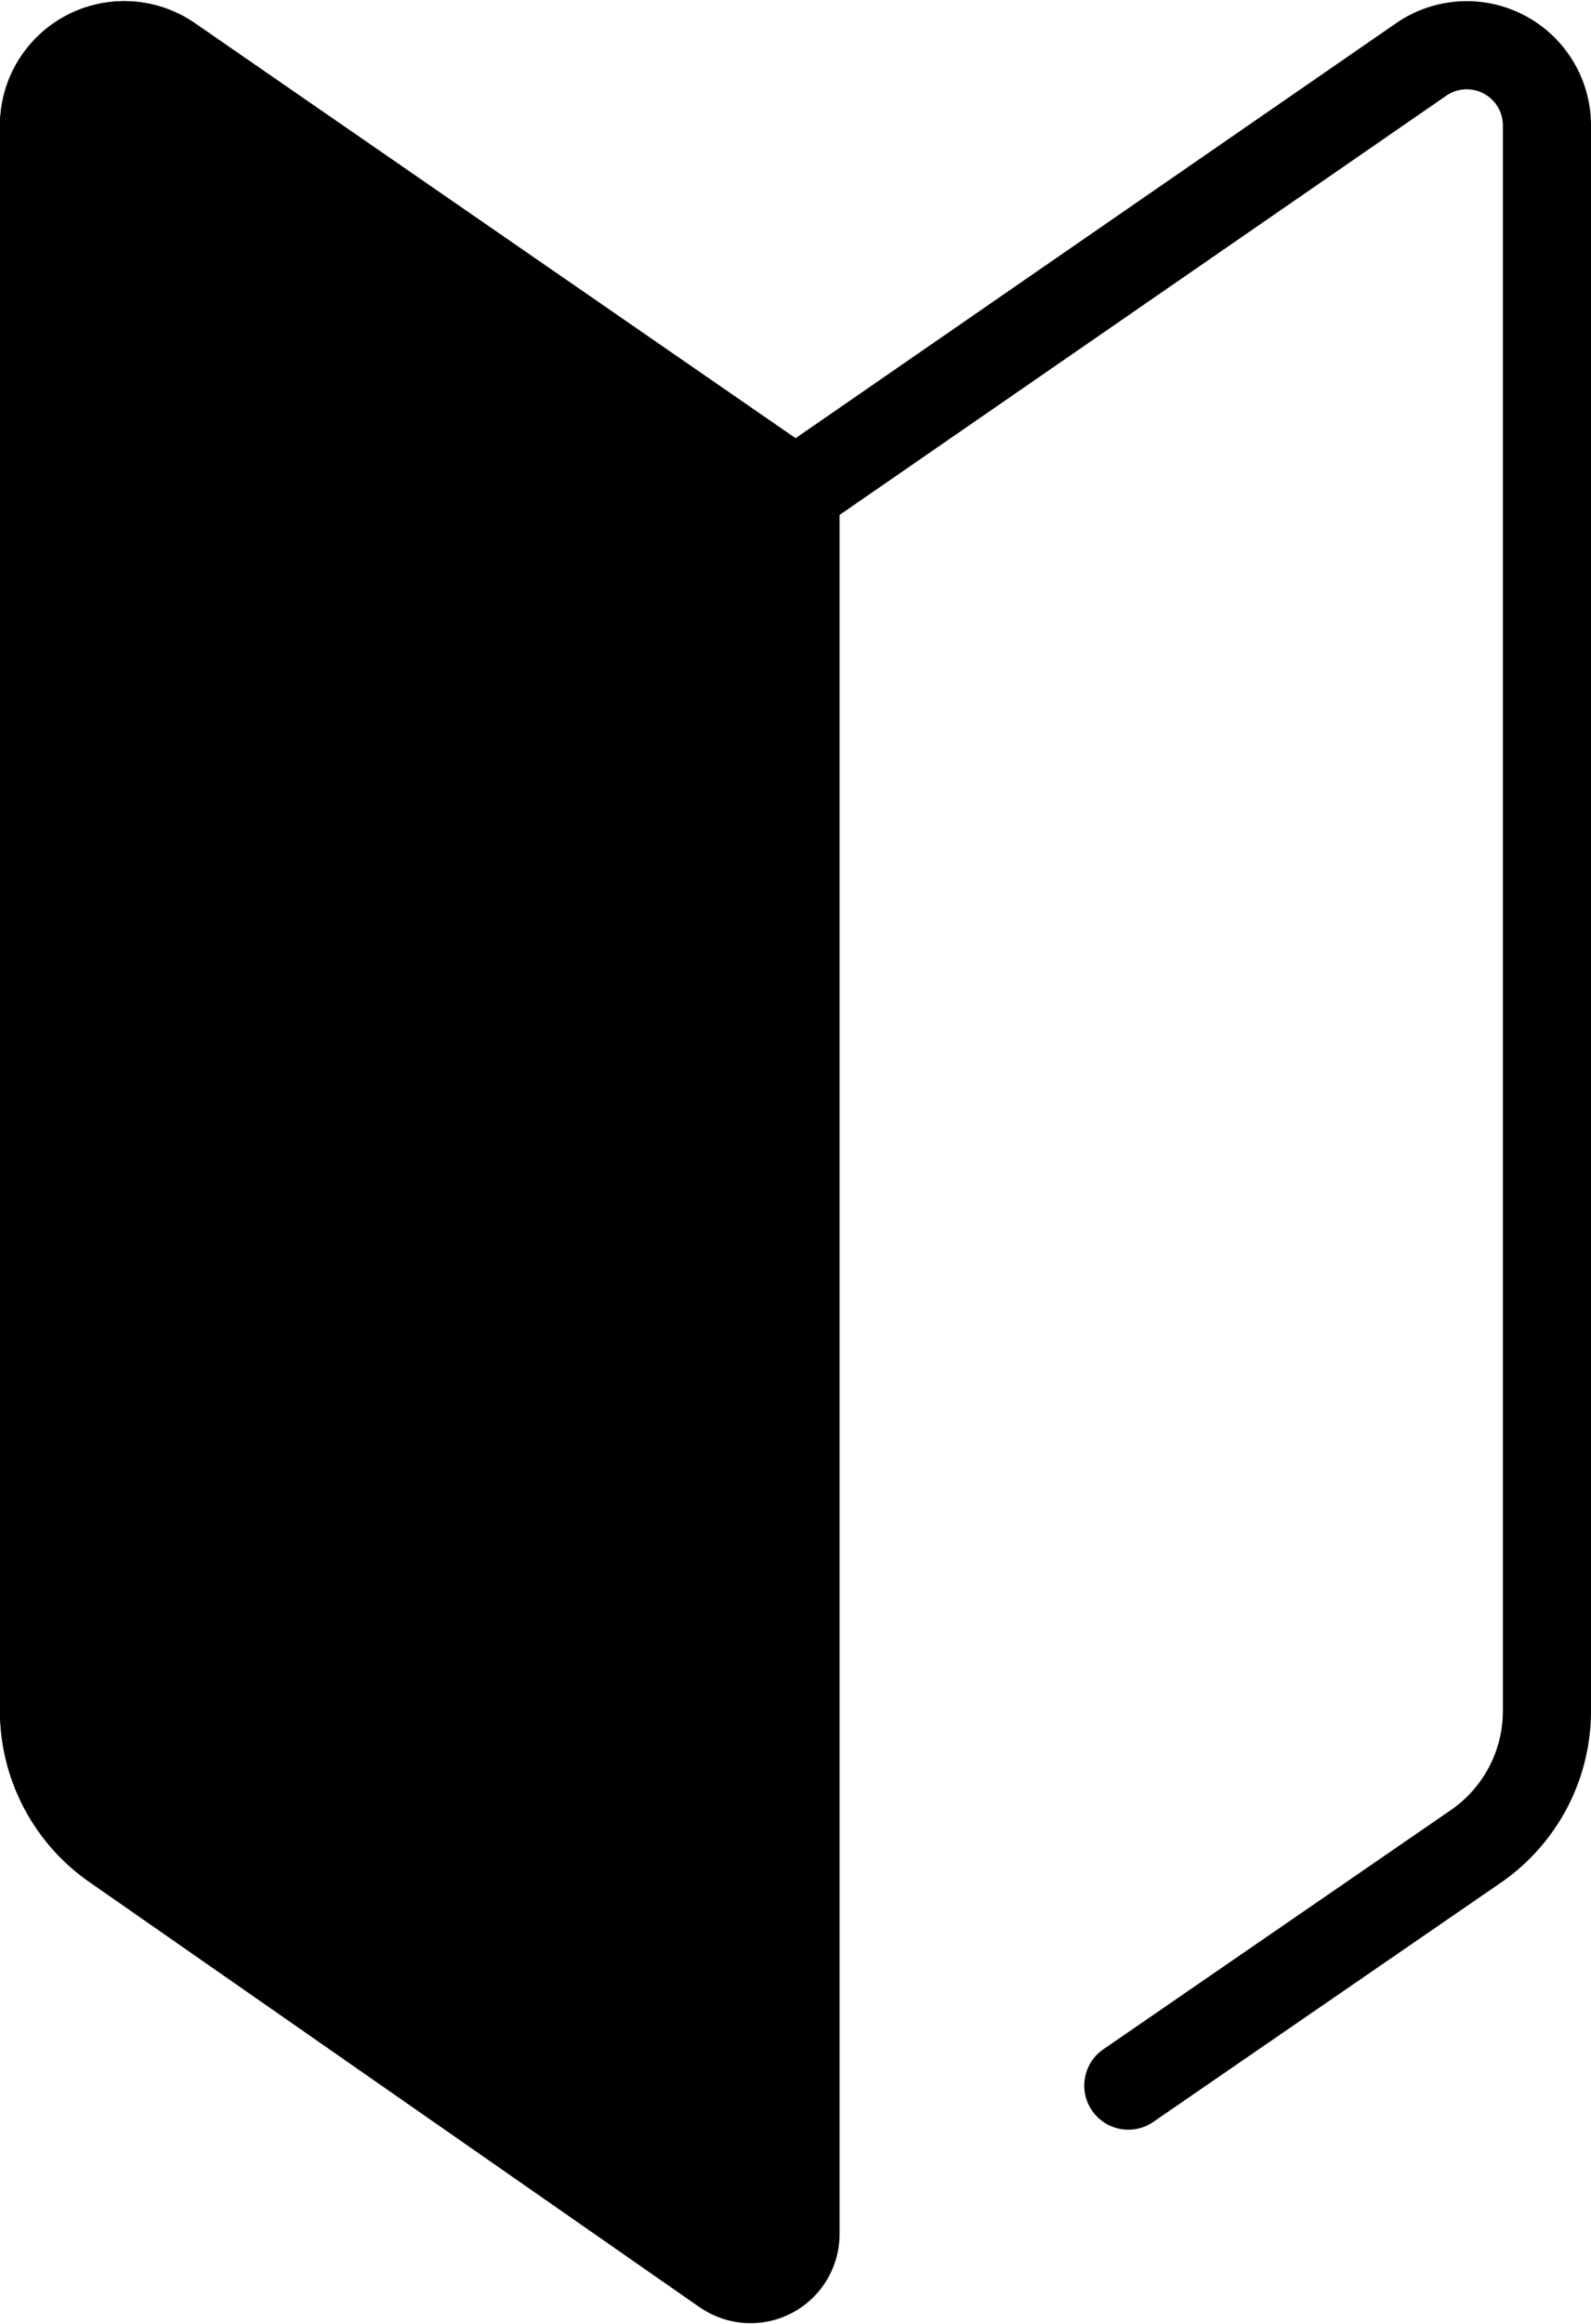
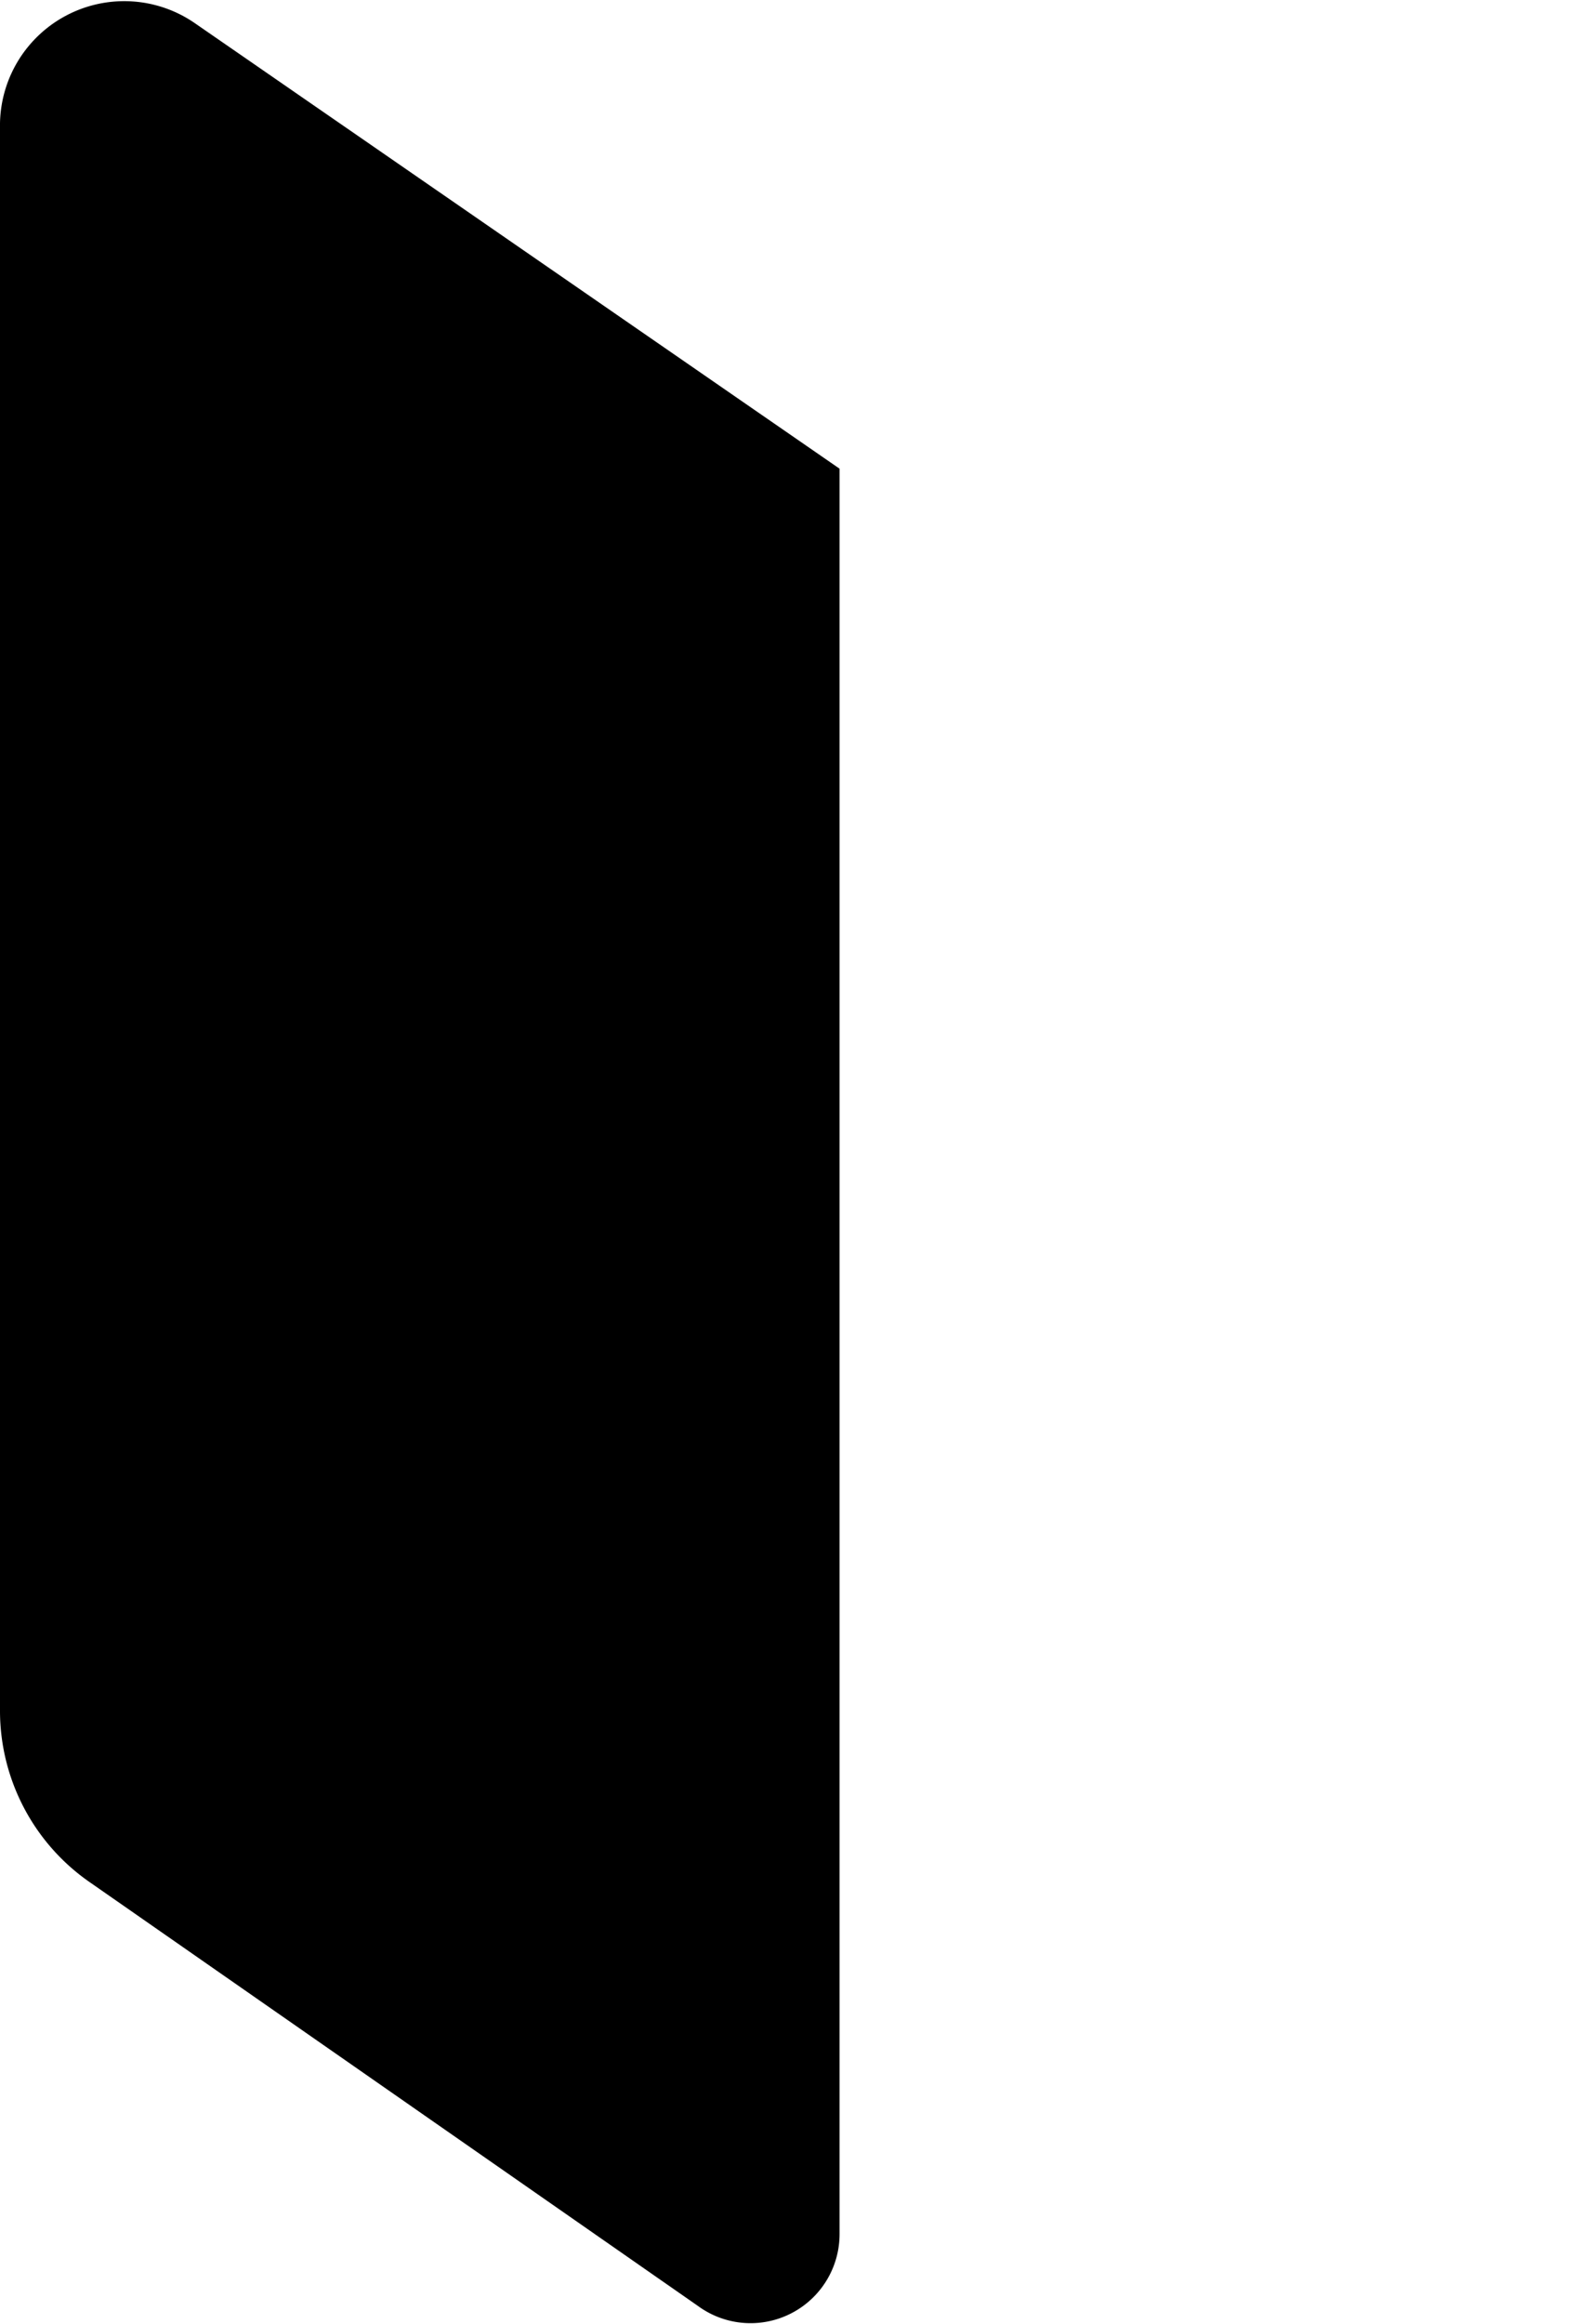
<svg xmlns="http://www.w3.org/2000/svg" viewBox="0 0 27.08 39.539">
  <g data-name="グループ化 577" stroke="#000" stroke-linecap="round" stroke-miterlimit="10" stroke-width="1.5">
-     <path data-name="パス 5048" d="M12.315 38.619l-10.339-7.2A2.8 2.8 0 0 1 .75 29.122V2.163a1.365 1.365 0 0 1 2.144-1.149L13.54 8.367l10.646-7.353a1.365 1.365 0 0 1 2.144 1.149v26.959a2.8 2.8 0 0 1-1.225 2.3l-5.9 4.059" fill="none" />
-     <path data-name="パス 5049" d="M13.54 38.006a.765.765 0 0 1-1.225.613l-10.339-7.2A2.8 2.8 0 0 1 .75 29.122V2.163a1.365 1.365 0 0 1 2.144-1.149L13.54 8.367v29.64z" />
+     <path data-name="パス 5049" d="M13.54 38.006a.765.765 0 0 1-1.225.613l-10.339-7.2A2.8 2.8 0 0 1 .75 29.122V2.163a1.365 1.365 0 0 1 2.144-1.149L13.54 8.367z" />
  </g>
</svg>